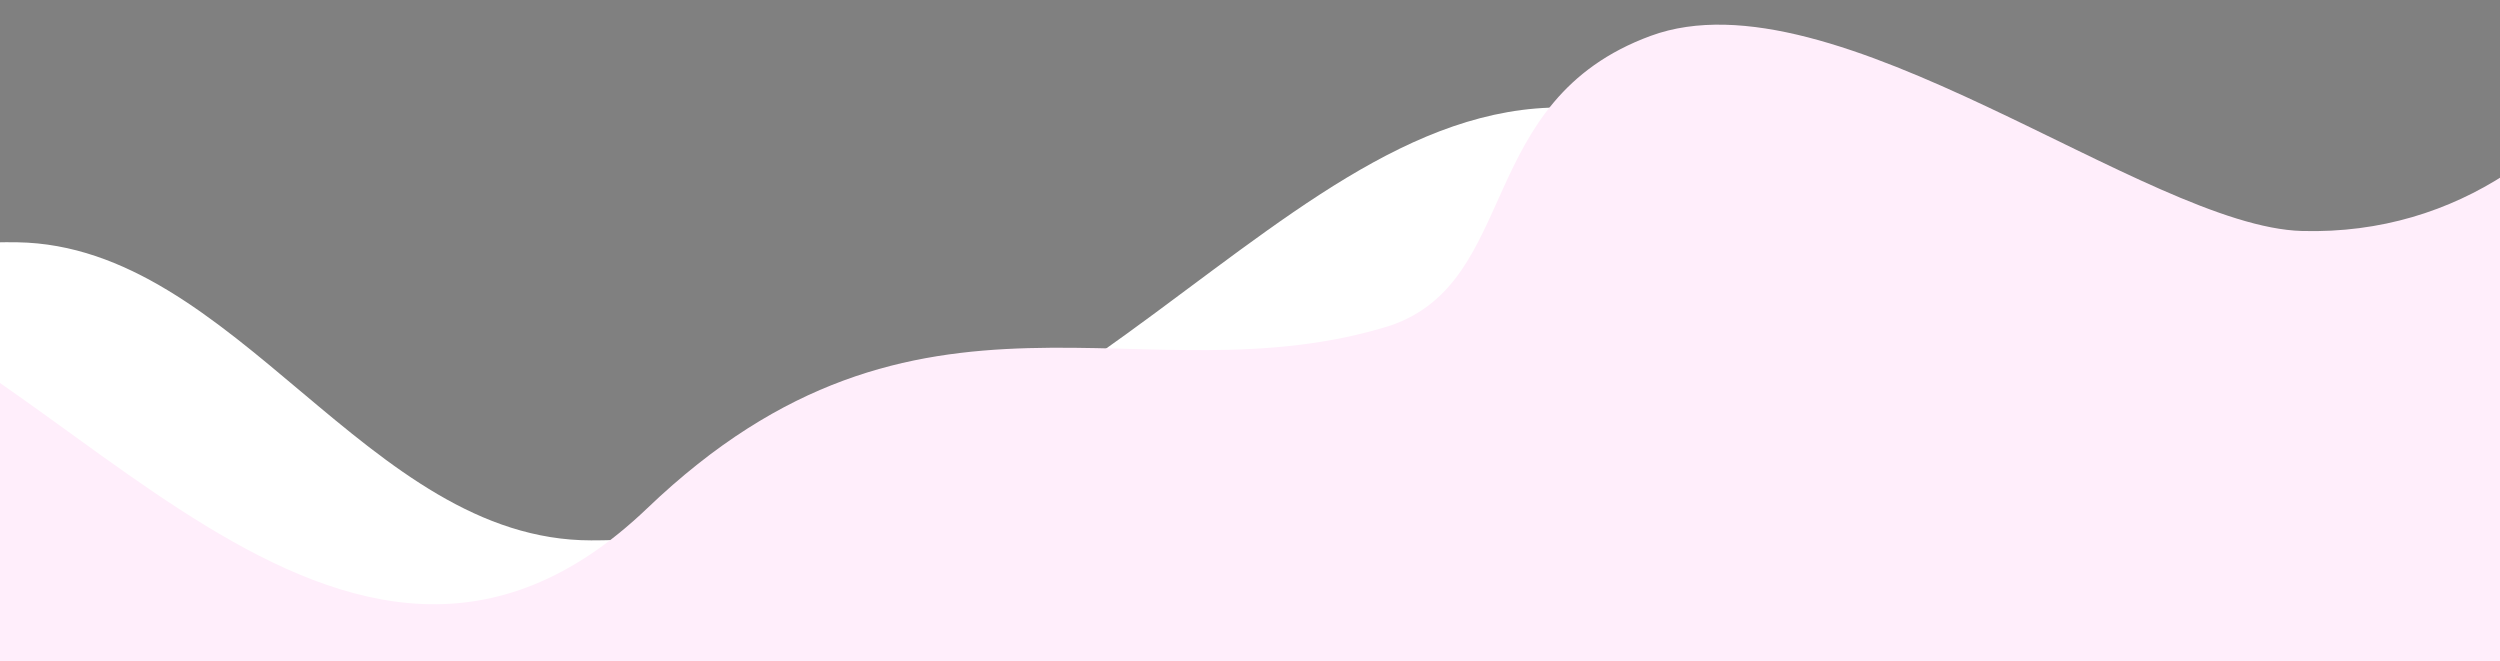
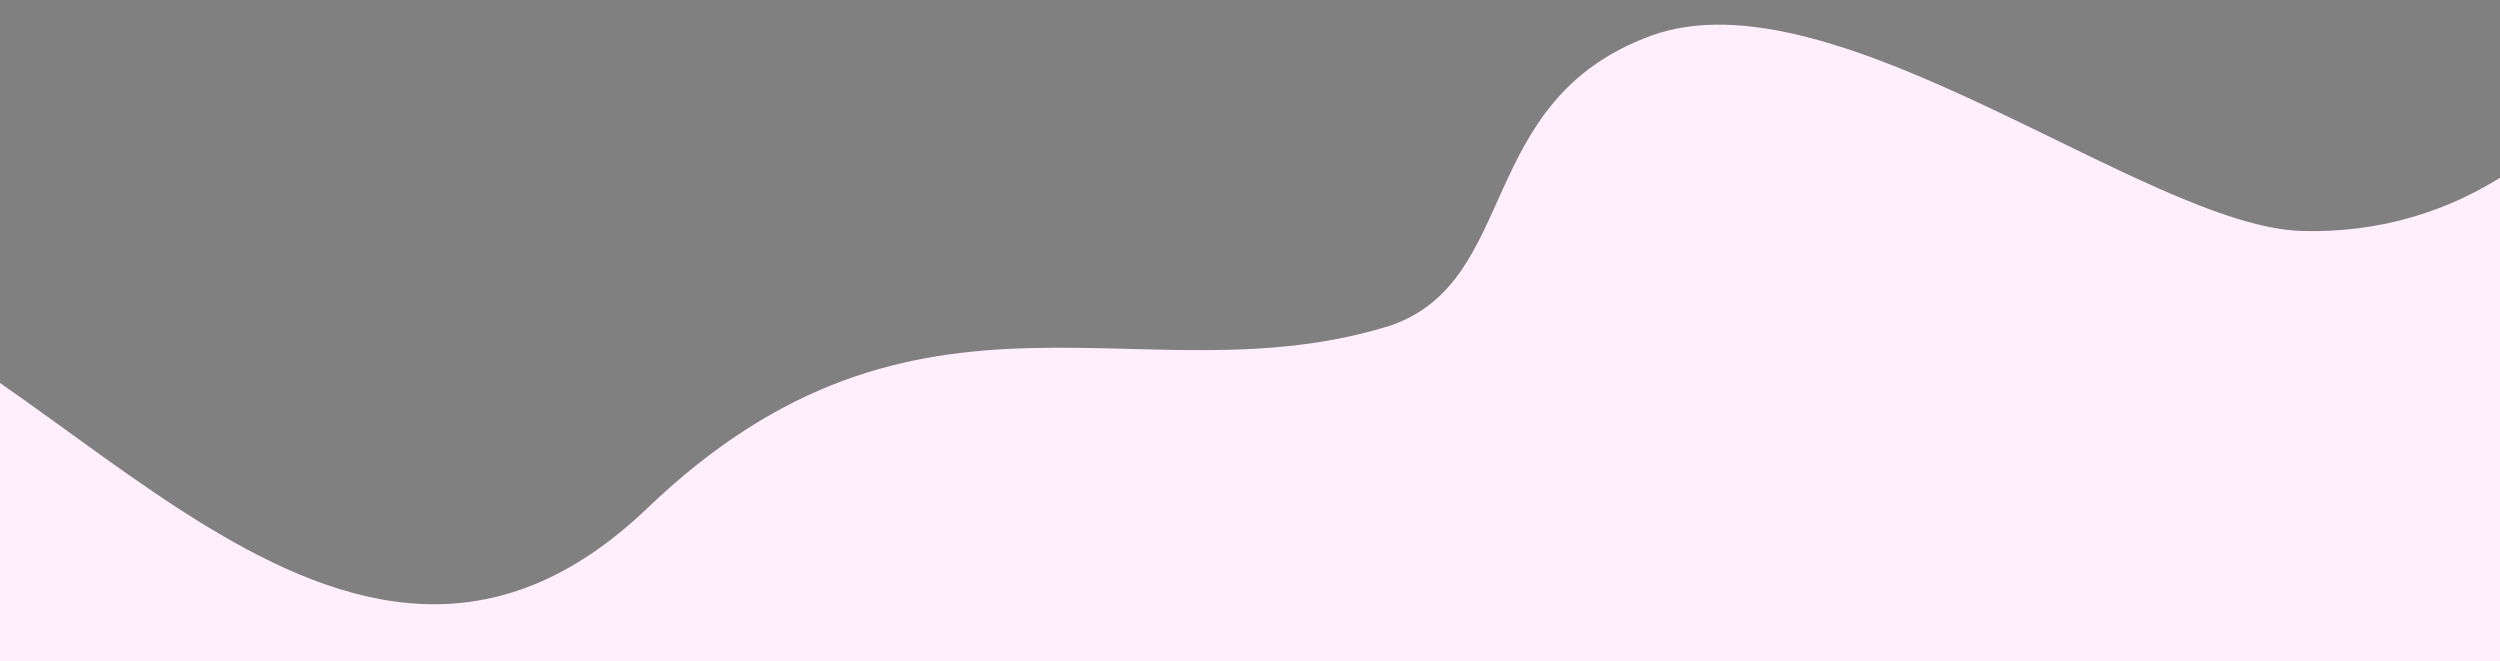
<svg xmlns="http://www.w3.org/2000/svg" x="0px" y="0px" width="100%" viewBox="0 343.445 595.279 157.446" style="vertical-align: middle; max-width: 100%; width: 100%;">
  <rect x="0" y="343.445" width="595.279" height="157.446" fill="#808080" stroke="none" />
-   <path d="M59.047,1024.726v321.922c45.358,6.33,80.893-15.609,101.348-45.174   c36.899-53.33,124.342-7.299,161.247-57.826c40.457-55.4,56.911-63.424,111.449-37.309c44.604,21.359,76.983,2.443,104.783-16.473   c39.809-27.084,70.226-54.17,113.699,36.992v-202.133H59.047z" fill="rgb(114, 68, 68)" />
-   <path d="M140.77,472.115c-53.367,0-84.542-70.149-136.63-70.978c-57.106-0.908-109.815,35.705-160.708,35.705   c-56.641,0-140.602,43.367-167.333-36.101l-0.385,133.13h703.432V369.445C305.587,361.491,255.213,472.115,140.77,472.115" fill="#ffffff" />
  <path d="M-170.51,435.498c25.482-27.986,81.238-34.078,123.944-24.645   c60.17,13.293,128.074,123.107,200.705,53.592c64.9-62.115,118-25,177-43.5c30.911-10.704,19.949-53.542,61.917-68.964   c43.625-16.032,118.083,45.464,155.083,46.464c37.629,1.017,65.086-21.371,80.053-47.335v301.356H-170.51V435.498z" fill="rgb(255,238,251)" />
  <rect x="62.806" y="-216.895" width="555.99" height="837.097" fill="none" />
-   <rect x="62.806" y="-216.895" width="555.99" height="837.097" fill="none" />
-   <rect x="62.806" y="-217.052" width="558.432" height="837.255" fill="none" />
</svg>